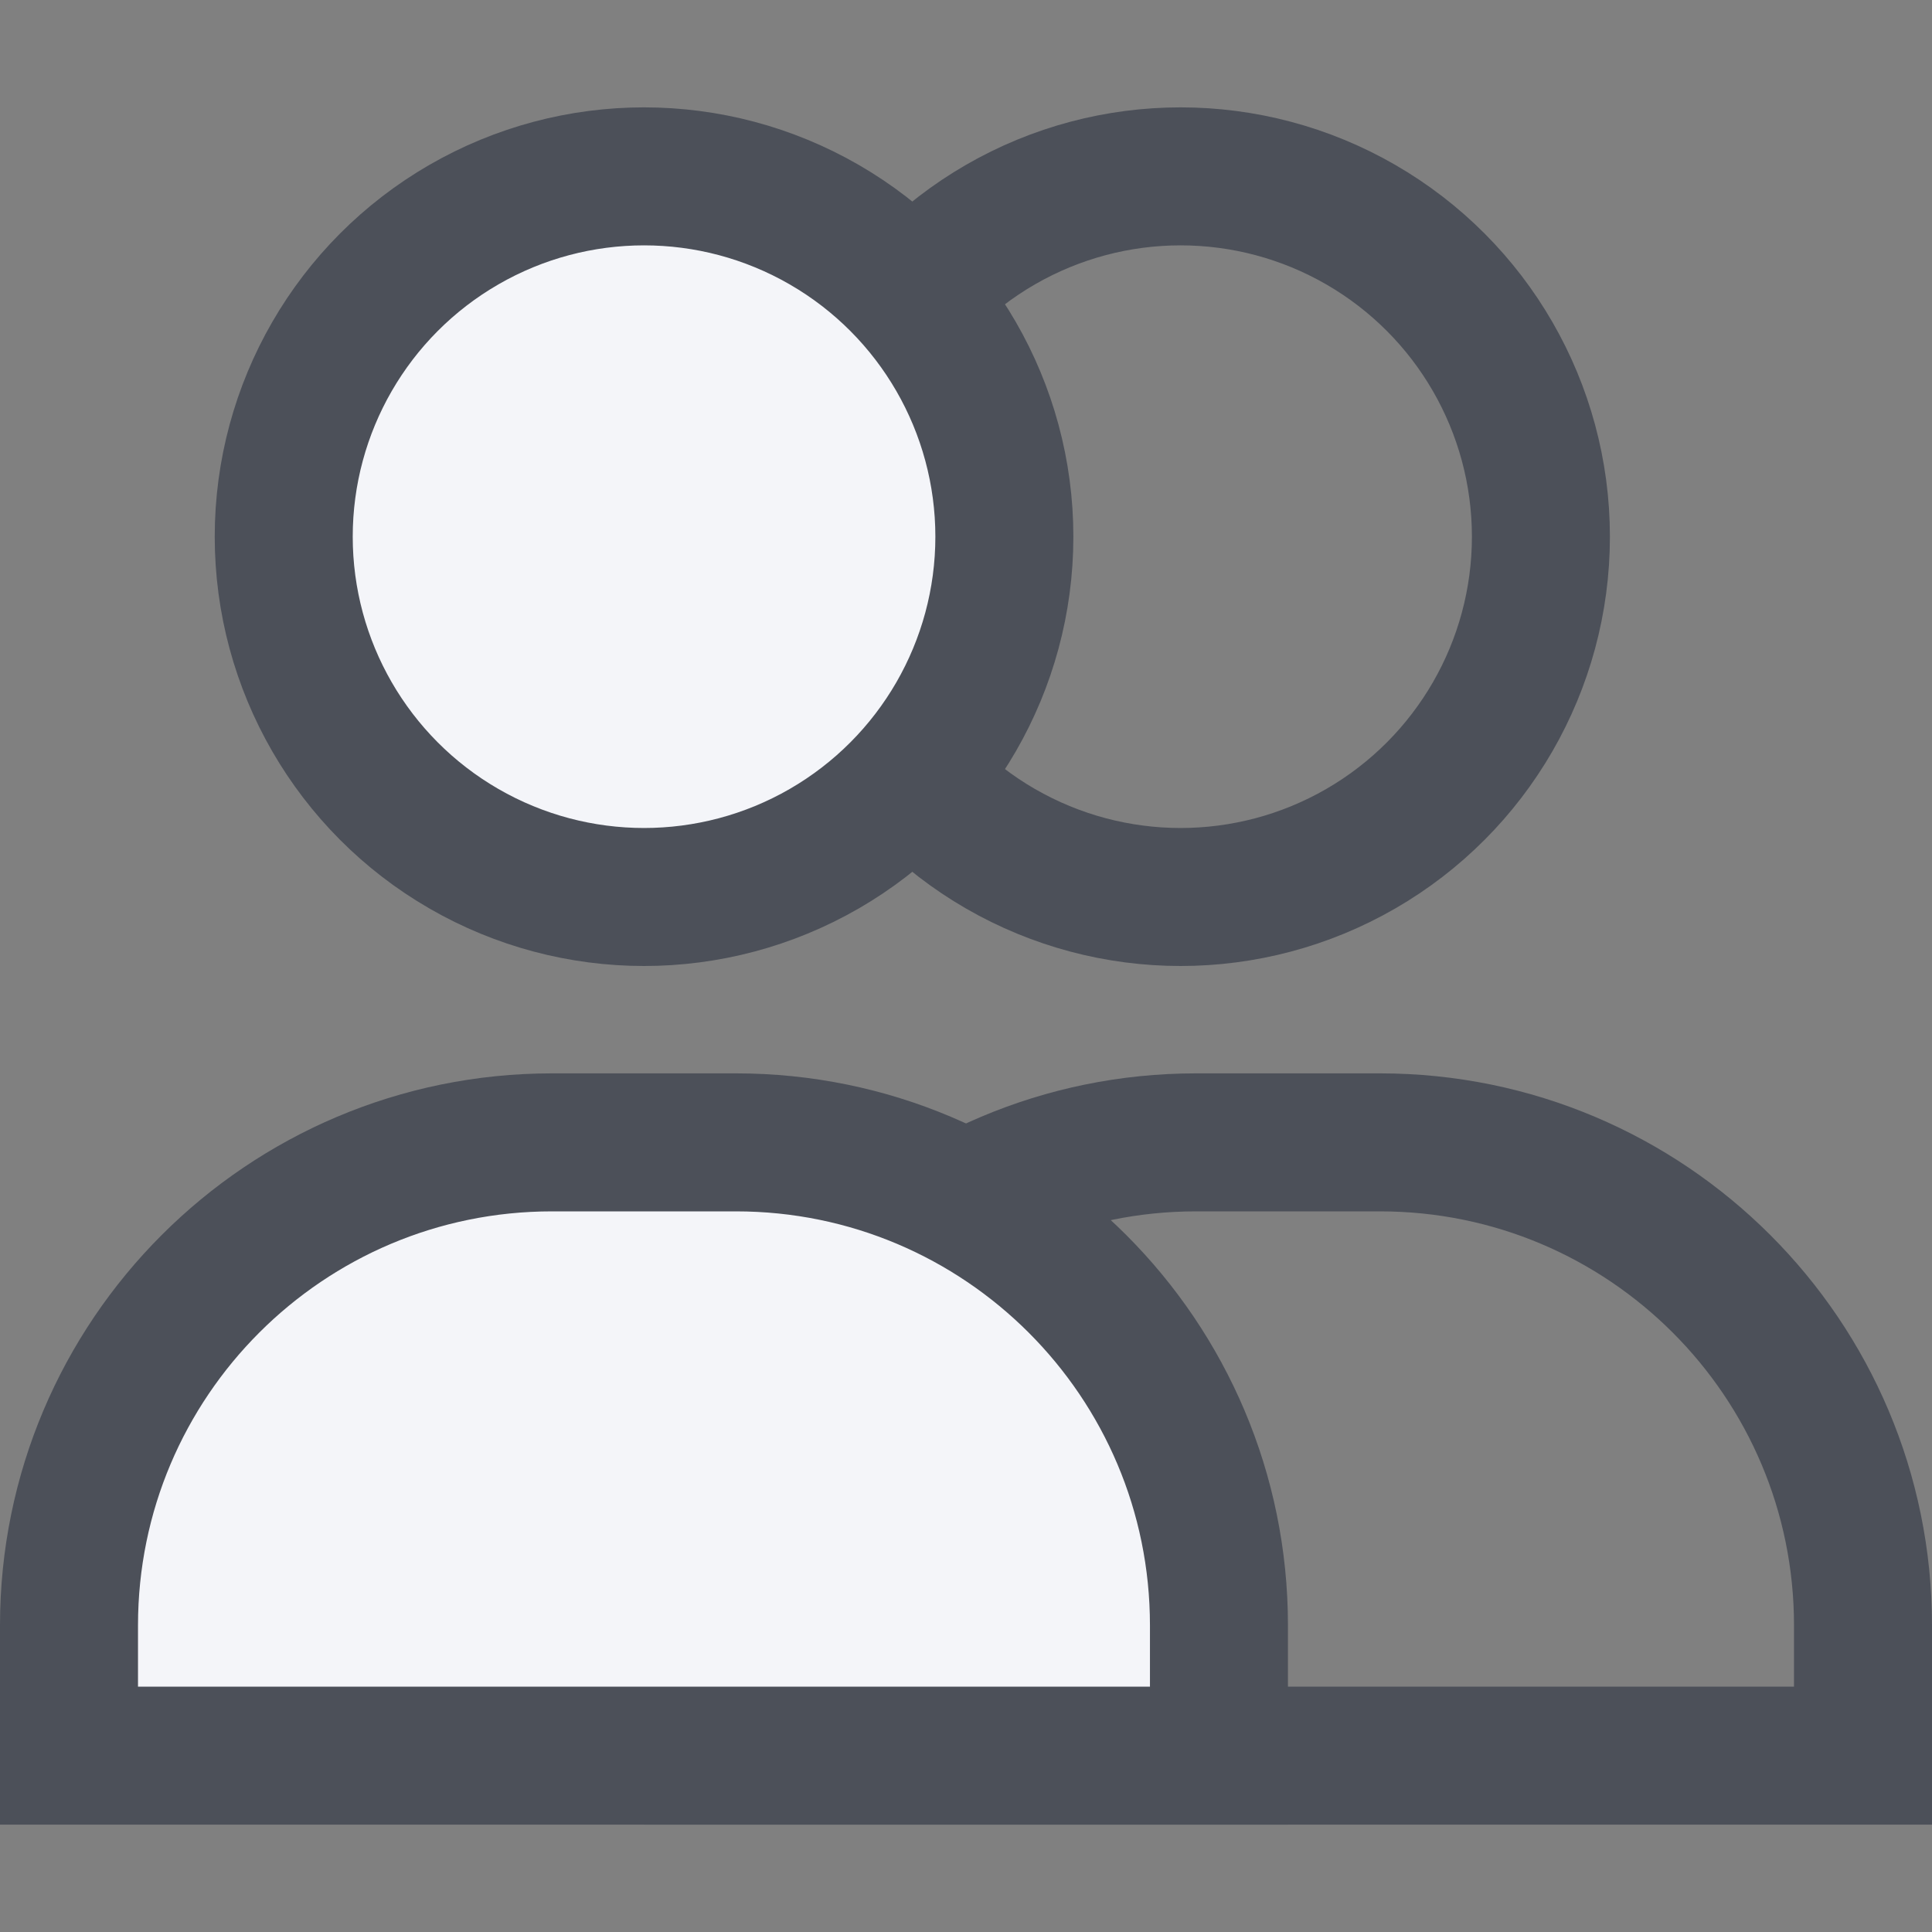
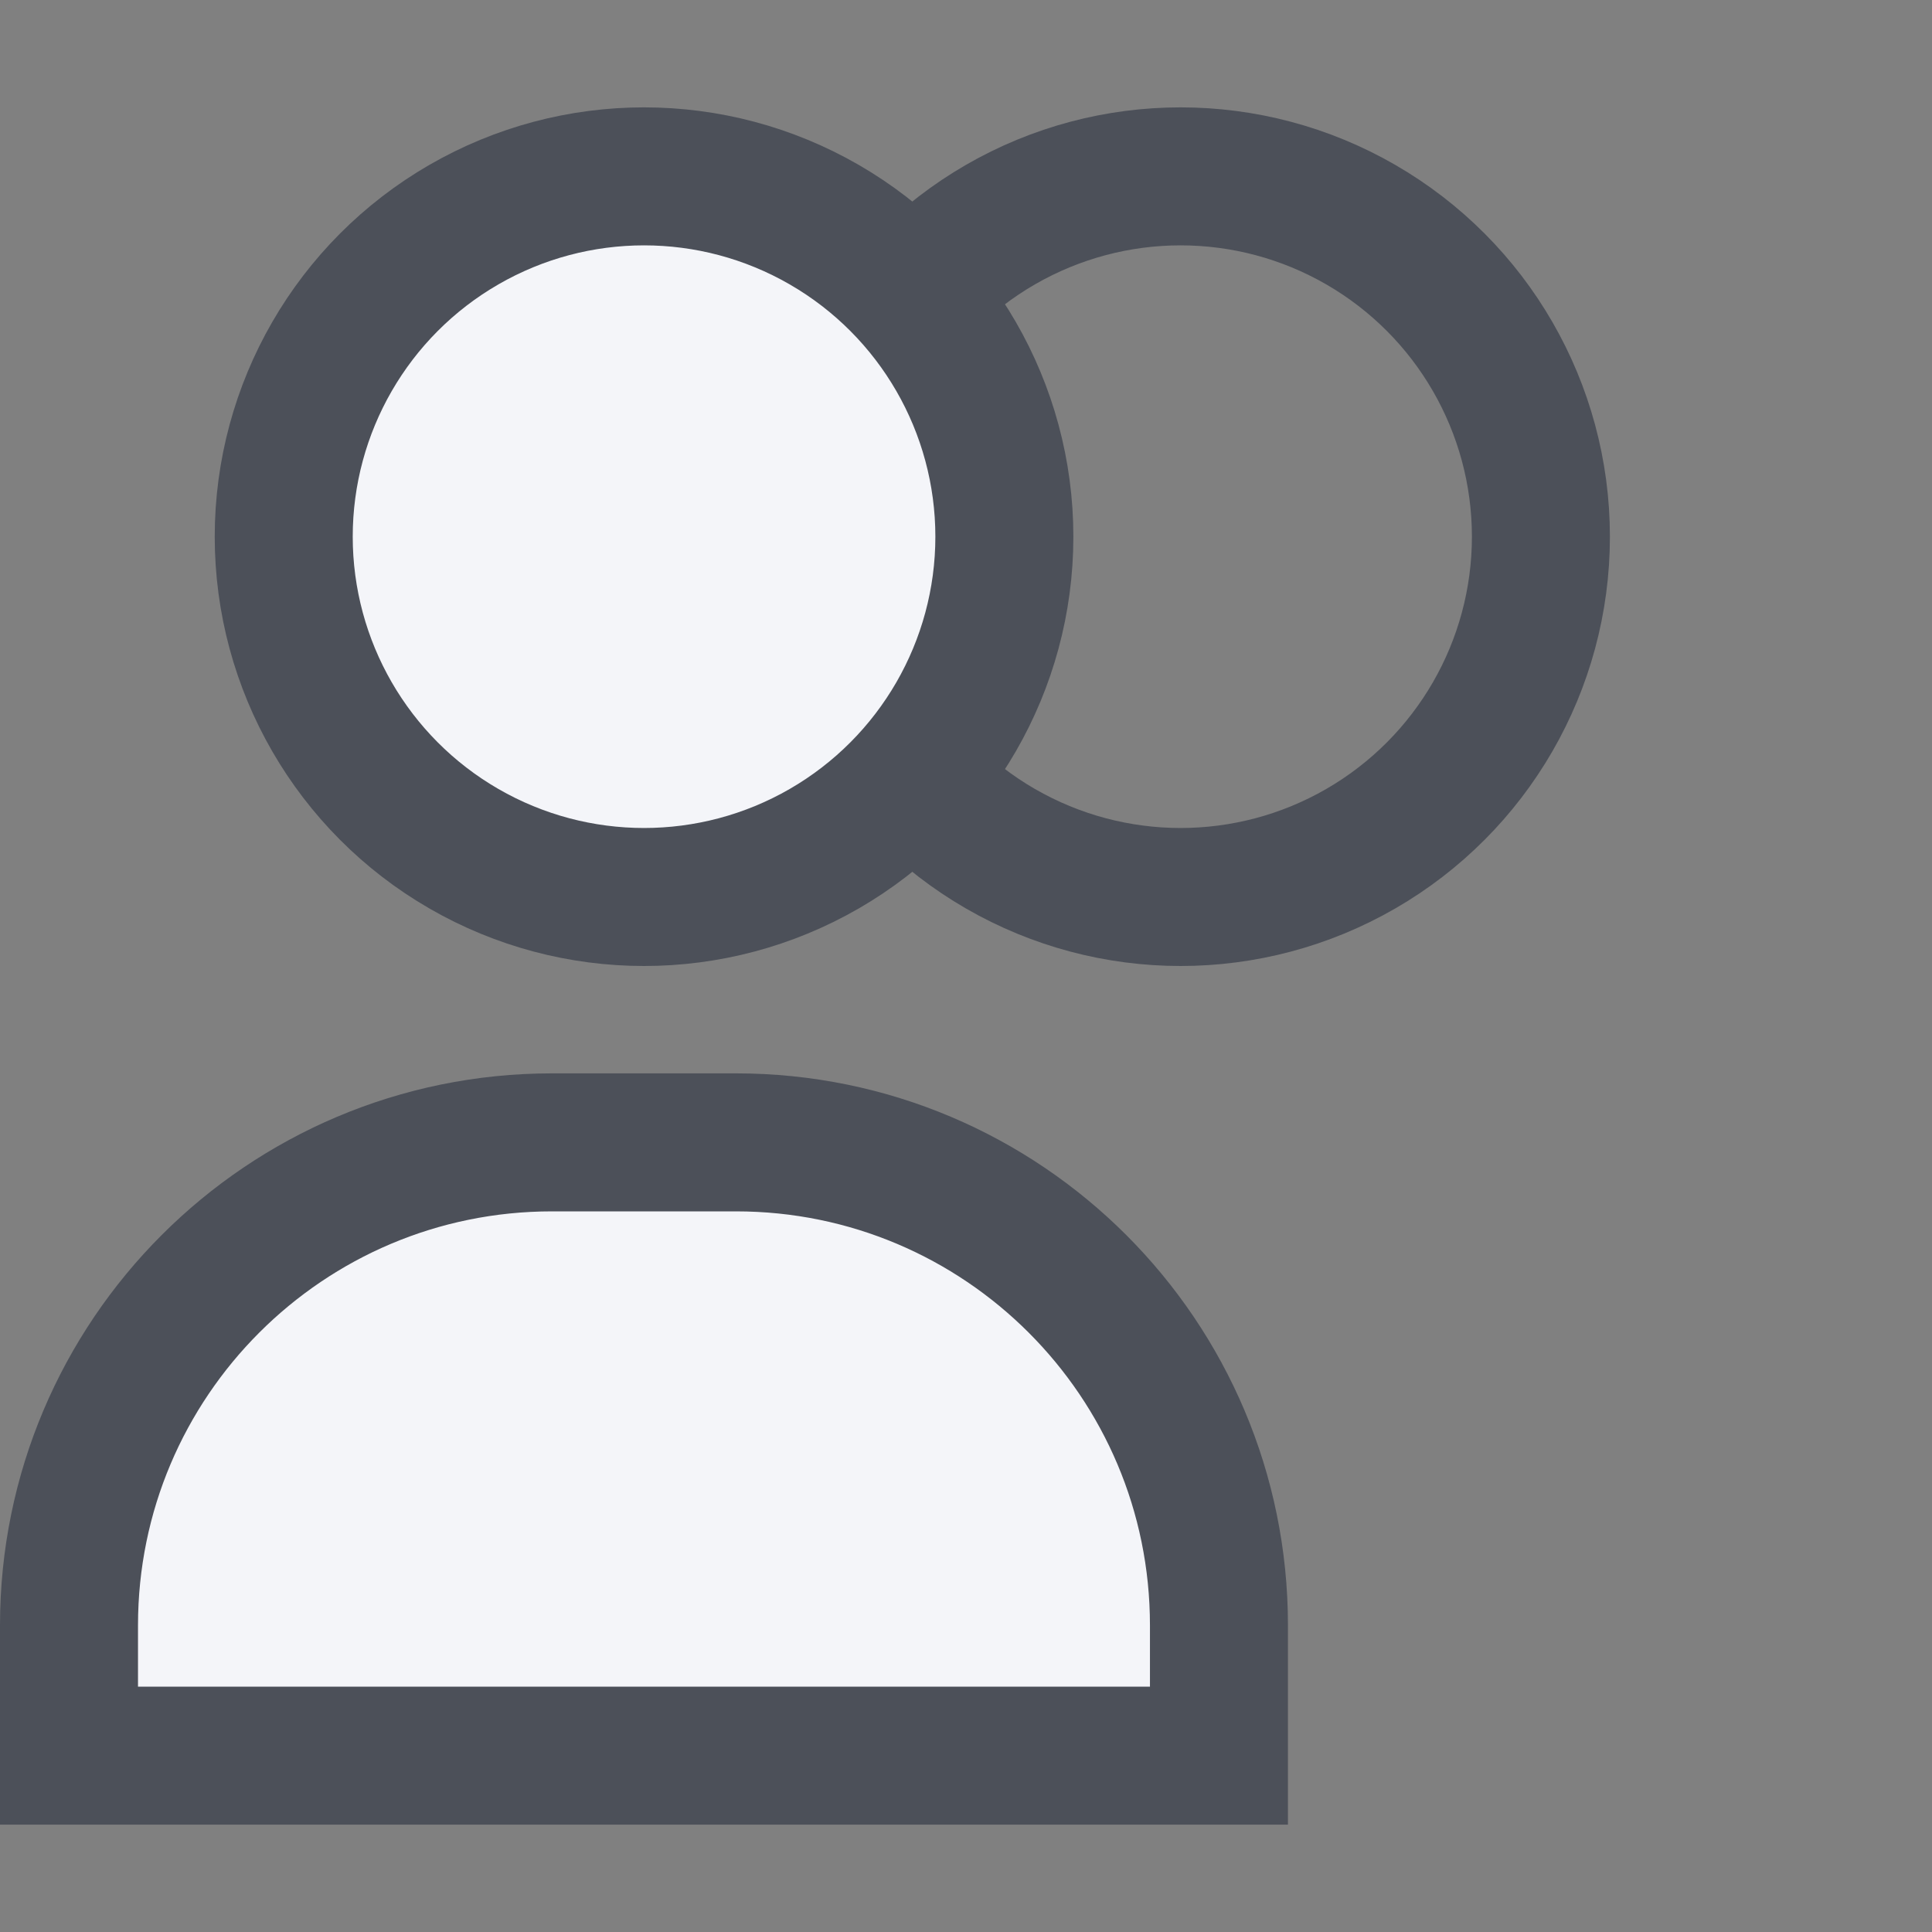
<svg xmlns="http://www.w3.org/2000/svg" width="14" height="14" viewBox="0 0 14 14" fill="none">
  <rect x="0" y="0" width="14" height="14" fill="#808080" stroke="none" />
  <circle r="2.611" transform="matrix(1 0 0 -1 8.555 3.889)" stroke="#4C5059" />
  <circle r="2.611" transform="matrix(1 0 0 -1 4.667 3.889)" fill="#F4F5F9" stroke="#4C5059" />
-   <path d="M5.167 11.778C5.167 9.845 6.734 8.278 8.667 8.278H10C11.933 8.278 13.5 9.845 13.5 11.778V12.722H5.167V11.778Z" stroke="#4C5059" />
  <path d="M0.5 11.778C0.5 9.845 2.067 8.278 4 8.278H5.333C7.266 8.278 8.833 9.845 8.833 11.778V12.722H0.5V11.778Z" fill="#F4F5F9" stroke="#4C5059" />
</svg>